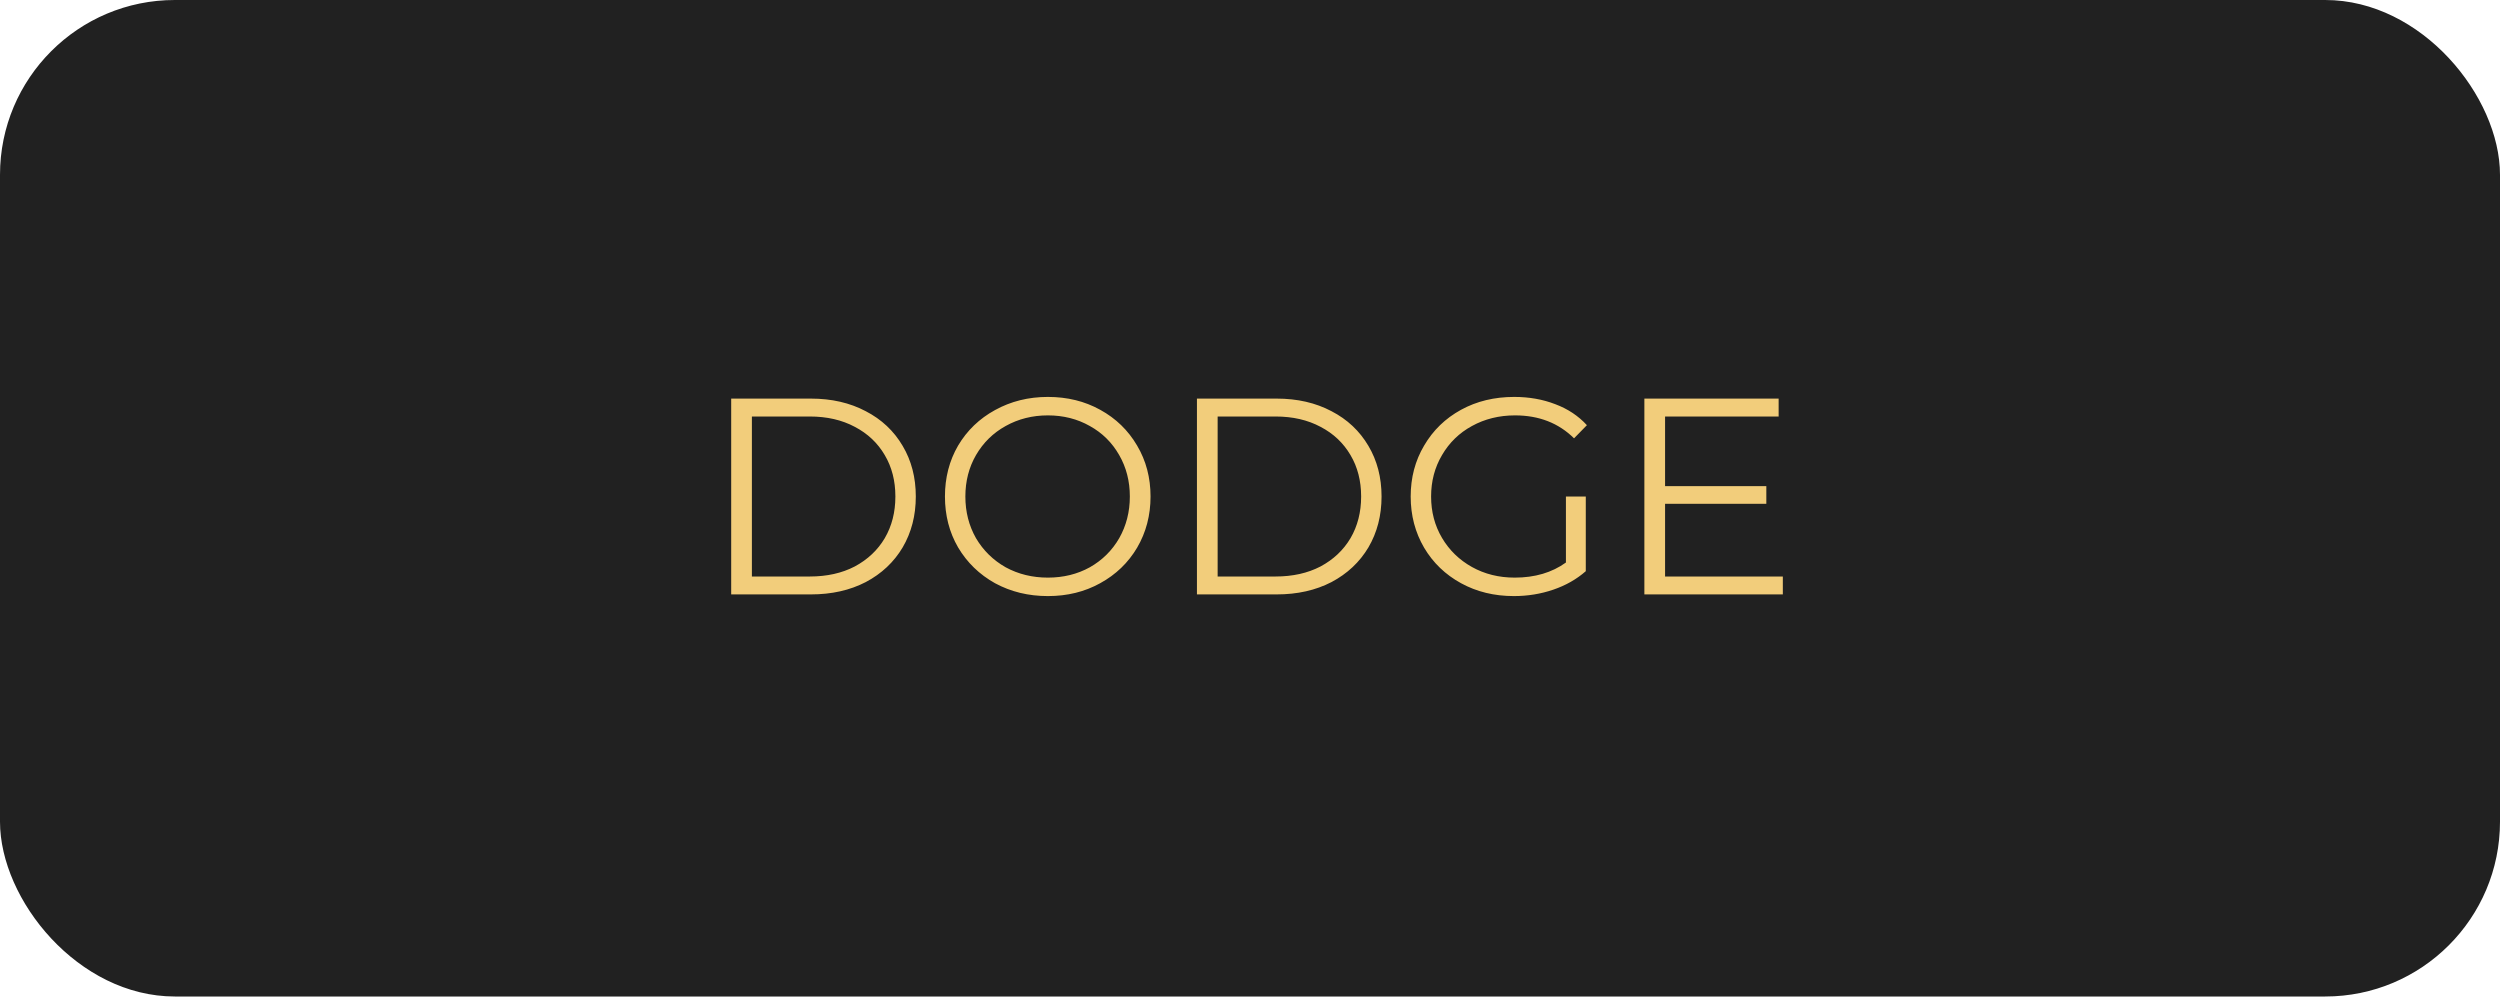
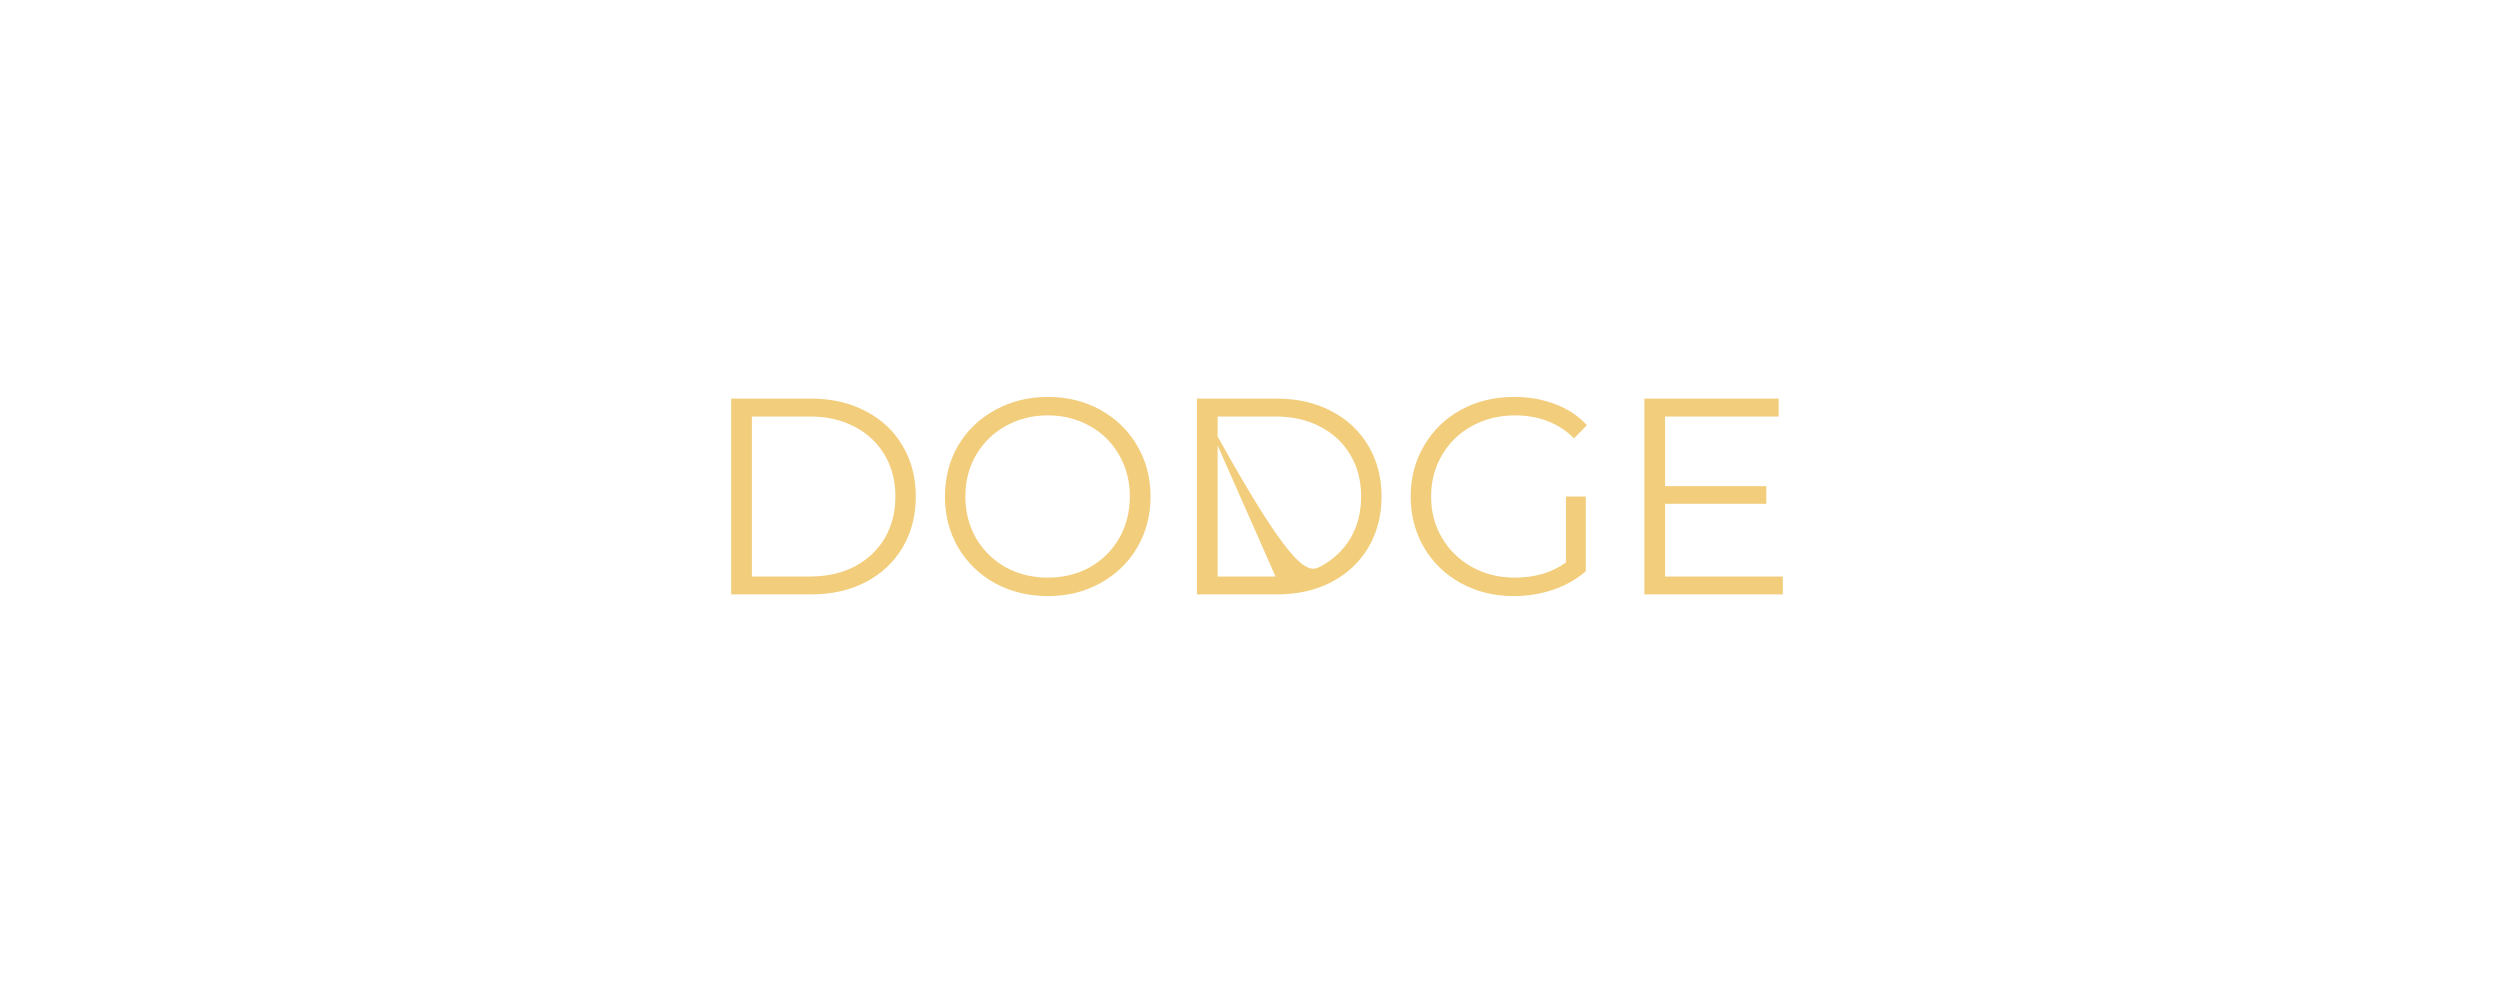
<svg xmlns="http://www.w3.org/2000/svg" width="143" height="57" viewBox="0 0 143 57" fill="none">
-   <rect width="143" height="57" rx="10" fill="#212121" />
-   <path d="M41.824 22.8H46.384C47.568 22.8 48.613 23.04 49.52 23.52C50.427 23.989 51.131 24.651 51.632 25.504C52.133 26.347 52.384 27.312 52.384 28.4C52.384 29.488 52.133 30.459 51.632 31.312C51.131 32.155 50.427 32.816 49.52 33.296C48.613 33.765 47.568 34 46.384 34H41.824V22.8ZM46.32 32.976C47.301 32.976 48.16 32.784 48.896 32.4C49.632 32.005 50.203 31.467 50.608 30.784C51.013 30.091 51.216 29.296 51.216 28.4C51.216 27.504 51.013 26.715 50.608 26.032C50.203 25.339 49.632 24.8 48.896 24.416C48.16 24.021 47.301 23.824 46.32 23.824H43.008V32.976H46.32ZM59.939 34.096C58.829 34.096 57.821 33.851 56.915 33.36C56.019 32.859 55.315 32.176 54.803 31.312C54.301 30.448 54.051 29.477 54.051 28.4C54.051 27.323 54.301 26.352 54.803 25.488C55.315 24.624 56.019 23.947 56.915 23.456C57.821 22.955 58.829 22.704 59.939 22.704C61.048 22.704 62.045 22.949 62.931 23.44C63.827 23.931 64.531 24.613 65.043 25.488C65.555 26.352 65.811 27.323 65.811 28.4C65.811 29.477 65.555 30.453 65.043 31.328C64.531 32.192 63.827 32.869 62.931 33.36C62.045 33.851 61.048 34.096 59.939 34.096ZM59.939 33.04C60.824 33.04 61.624 32.843 62.339 32.448C63.053 32.043 63.613 31.488 64.019 30.784C64.424 30.069 64.627 29.275 64.627 28.4C64.627 27.525 64.424 26.736 64.019 26.032C63.613 25.317 63.053 24.763 62.339 24.368C61.624 23.963 60.824 23.76 59.939 23.76C59.053 23.76 58.248 23.963 57.523 24.368C56.808 24.763 56.243 25.317 55.827 26.032C55.421 26.736 55.219 27.525 55.219 28.4C55.219 29.275 55.421 30.069 55.827 30.784C56.243 31.488 56.808 32.043 57.523 32.448C58.248 32.843 59.053 33.04 59.939 33.04ZM68.465 22.8H73.025C74.209 22.8 75.254 23.04 76.161 23.52C77.067 23.989 77.771 24.651 78.273 25.504C78.774 26.347 79.025 27.312 79.025 28.4C79.025 29.488 78.774 30.459 78.273 31.312C77.771 32.155 77.067 32.816 76.161 33.296C75.254 33.765 74.209 34 73.025 34H68.465V22.8ZM72.961 32.976C73.942 32.976 74.801 32.784 75.537 32.4C76.273 32.005 76.843 31.467 77.249 30.784C77.654 30.091 77.857 29.296 77.857 28.4C77.857 27.504 77.654 26.715 77.249 26.032C76.843 25.339 76.273 24.8 75.537 24.416C74.801 24.021 73.942 23.824 72.961 23.824H69.649V32.976H72.961ZM89.571 28.4H90.707V32.672C90.185 33.131 89.566 33.483 88.851 33.728C88.137 33.973 87.385 34.096 86.595 34.096C85.475 34.096 84.467 33.851 83.571 33.36C82.675 32.869 81.971 32.192 81.459 31.328C80.947 30.453 80.691 29.477 80.691 28.4C80.691 27.323 80.947 26.352 81.459 25.488C81.971 24.613 82.675 23.931 83.571 23.44C84.467 22.949 85.481 22.704 86.611 22.704C87.465 22.704 88.249 22.843 88.963 23.12C89.678 23.387 90.281 23.787 90.771 24.32L90.035 25.072C89.15 24.197 88.025 23.76 86.659 23.76C85.753 23.76 84.931 23.963 84.195 24.368C83.47 24.763 82.899 25.317 82.483 26.032C82.067 26.736 81.859 27.525 81.859 28.4C81.859 29.275 82.067 30.064 82.483 30.768C82.899 31.472 83.47 32.027 84.195 32.432C84.921 32.837 85.737 33.04 86.643 33.04C87.795 33.04 88.771 32.752 89.571 32.176V28.4ZM101.978 32.976V34H94.058V22.8H101.738V23.824H95.242V27.808H101.034V28.816H95.242V32.976H101.978Z" fill="#F2CD7B" />
+   <path d="M41.824 22.8H46.384C47.568 22.8 48.613 23.04 49.52 23.52C50.427 23.989 51.131 24.651 51.632 25.504C52.133 26.347 52.384 27.312 52.384 28.4C52.384 29.488 52.133 30.459 51.632 31.312C51.131 32.155 50.427 32.816 49.52 33.296C48.613 33.765 47.568 34 46.384 34H41.824V22.8ZM46.32 32.976C47.301 32.976 48.16 32.784 48.896 32.4C49.632 32.005 50.203 31.467 50.608 30.784C51.013 30.091 51.216 29.296 51.216 28.4C51.216 27.504 51.013 26.715 50.608 26.032C50.203 25.339 49.632 24.8 48.896 24.416C48.16 24.021 47.301 23.824 46.32 23.824H43.008V32.976H46.32ZM59.939 34.096C58.829 34.096 57.821 33.851 56.915 33.36C56.019 32.859 55.315 32.176 54.803 31.312C54.301 30.448 54.051 29.477 54.051 28.4C54.051 27.323 54.301 26.352 54.803 25.488C55.315 24.624 56.019 23.947 56.915 23.456C57.821 22.955 58.829 22.704 59.939 22.704C61.048 22.704 62.045 22.949 62.931 23.44C63.827 23.931 64.531 24.613 65.043 25.488C65.555 26.352 65.811 27.323 65.811 28.4C65.811 29.477 65.555 30.453 65.043 31.328C64.531 32.192 63.827 32.869 62.931 33.36C62.045 33.851 61.048 34.096 59.939 34.096ZM59.939 33.04C60.824 33.04 61.624 32.843 62.339 32.448C63.053 32.043 63.613 31.488 64.019 30.784C64.424 30.069 64.627 29.275 64.627 28.4C64.627 27.525 64.424 26.736 64.019 26.032C63.613 25.317 63.053 24.763 62.339 24.368C61.624 23.963 60.824 23.76 59.939 23.76C59.053 23.76 58.248 23.963 57.523 24.368C56.808 24.763 56.243 25.317 55.827 26.032C55.421 26.736 55.219 27.525 55.219 28.4C55.219 29.275 55.421 30.069 55.827 30.784C56.243 31.488 56.808 32.043 57.523 32.448C58.248 32.843 59.053 33.04 59.939 33.04ZM68.465 22.8H73.025C74.209 22.8 75.254 23.04 76.161 23.52C77.067 23.989 77.771 24.651 78.273 25.504C78.774 26.347 79.025 27.312 79.025 28.4C79.025 29.488 78.774 30.459 78.273 31.312C77.771 32.155 77.067 32.816 76.161 33.296C75.254 33.765 74.209 34 73.025 34H68.465V22.8ZC73.942 32.976 74.801 32.784 75.537 32.4C76.273 32.005 76.843 31.467 77.249 30.784C77.654 30.091 77.857 29.296 77.857 28.4C77.857 27.504 77.654 26.715 77.249 26.032C76.843 25.339 76.273 24.8 75.537 24.416C74.801 24.021 73.942 23.824 72.961 23.824H69.649V32.976H72.961ZM89.571 28.4H90.707V32.672C90.185 33.131 89.566 33.483 88.851 33.728C88.137 33.973 87.385 34.096 86.595 34.096C85.475 34.096 84.467 33.851 83.571 33.36C82.675 32.869 81.971 32.192 81.459 31.328C80.947 30.453 80.691 29.477 80.691 28.4C80.691 27.323 80.947 26.352 81.459 25.488C81.971 24.613 82.675 23.931 83.571 23.44C84.467 22.949 85.481 22.704 86.611 22.704C87.465 22.704 88.249 22.843 88.963 23.12C89.678 23.387 90.281 23.787 90.771 24.32L90.035 25.072C89.15 24.197 88.025 23.76 86.659 23.76C85.753 23.76 84.931 23.963 84.195 24.368C83.47 24.763 82.899 25.317 82.483 26.032C82.067 26.736 81.859 27.525 81.859 28.4C81.859 29.275 82.067 30.064 82.483 30.768C82.899 31.472 83.47 32.027 84.195 32.432C84.921 32.837 85.737 33.04 86.643 33.04C87.795 33.04 88.771 32.752 89.571 32.176V28.4ZM101.978 32.976V34H94.058V22.8H101.738V23.824H95.242V27.808H101.034V28.816H95.242V32.976H101.978Z" fill="#F2CD7B" />
</svg>